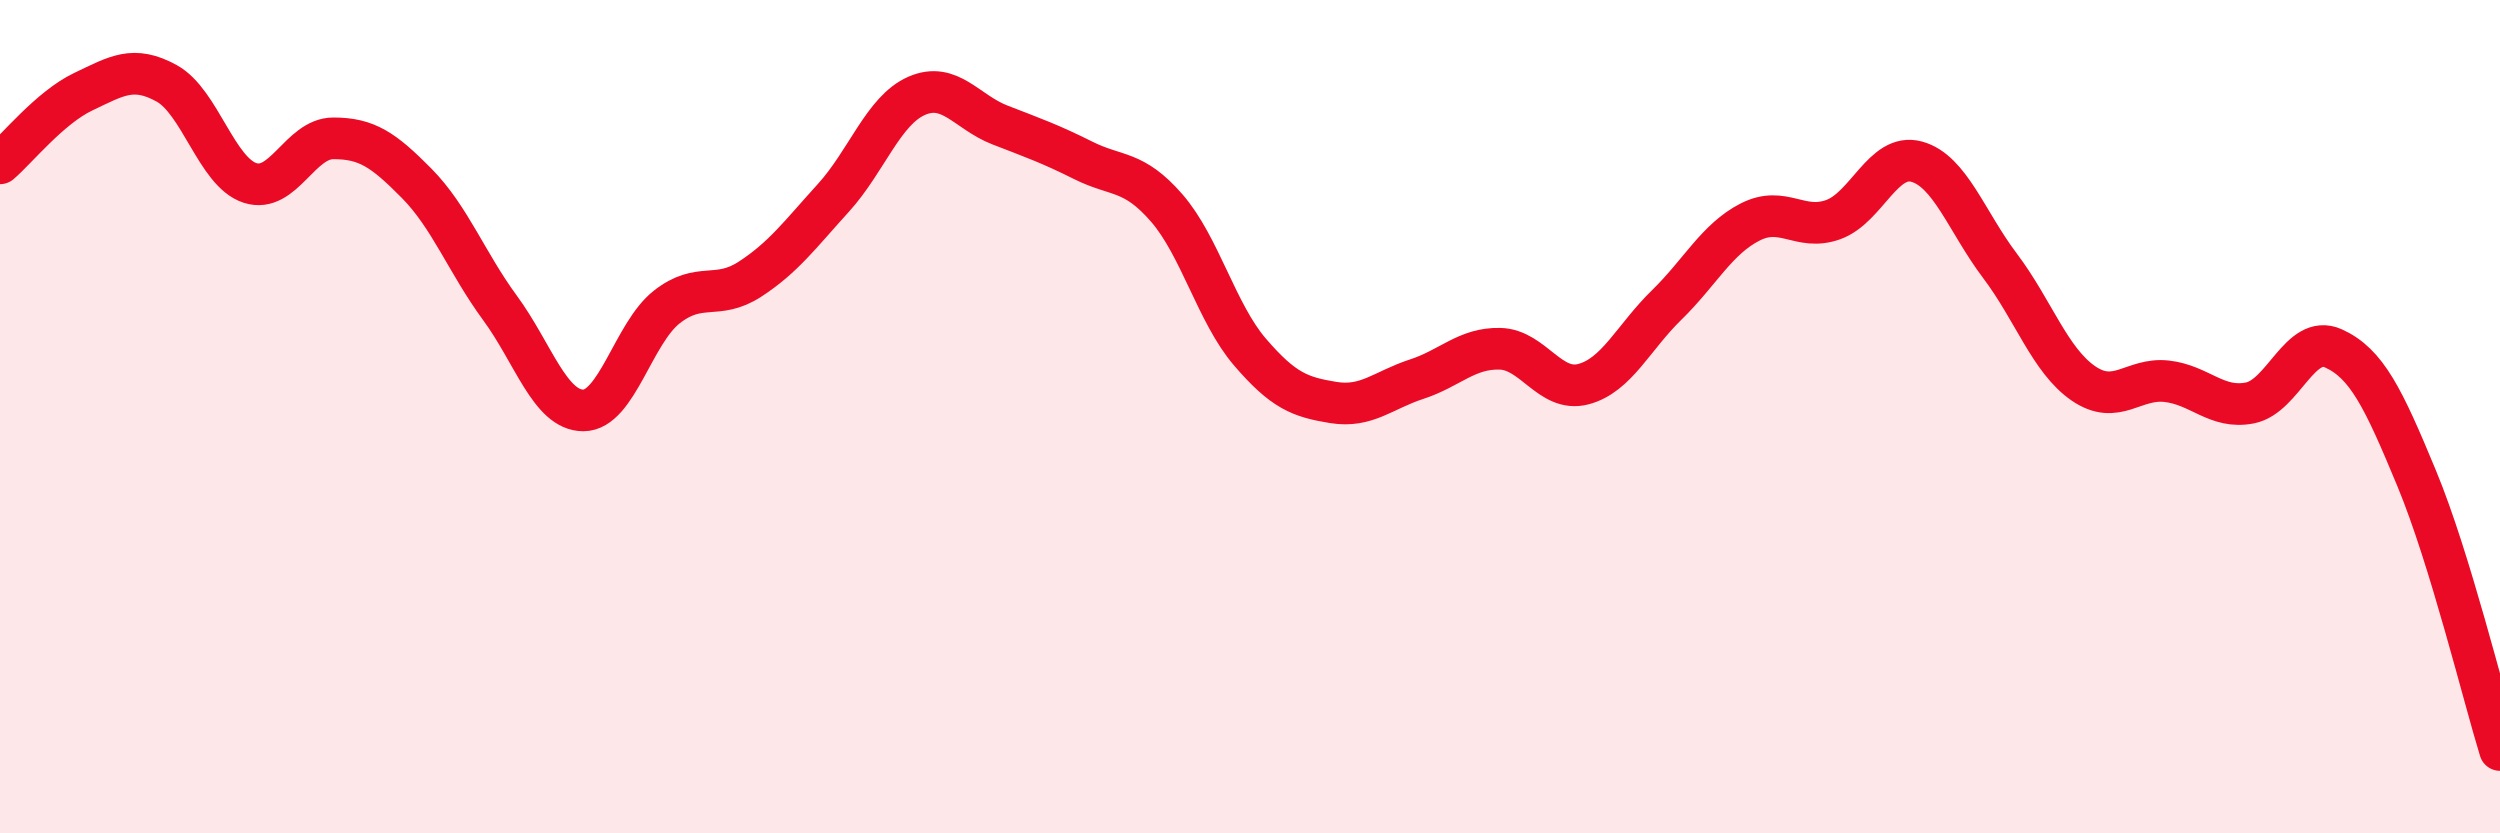
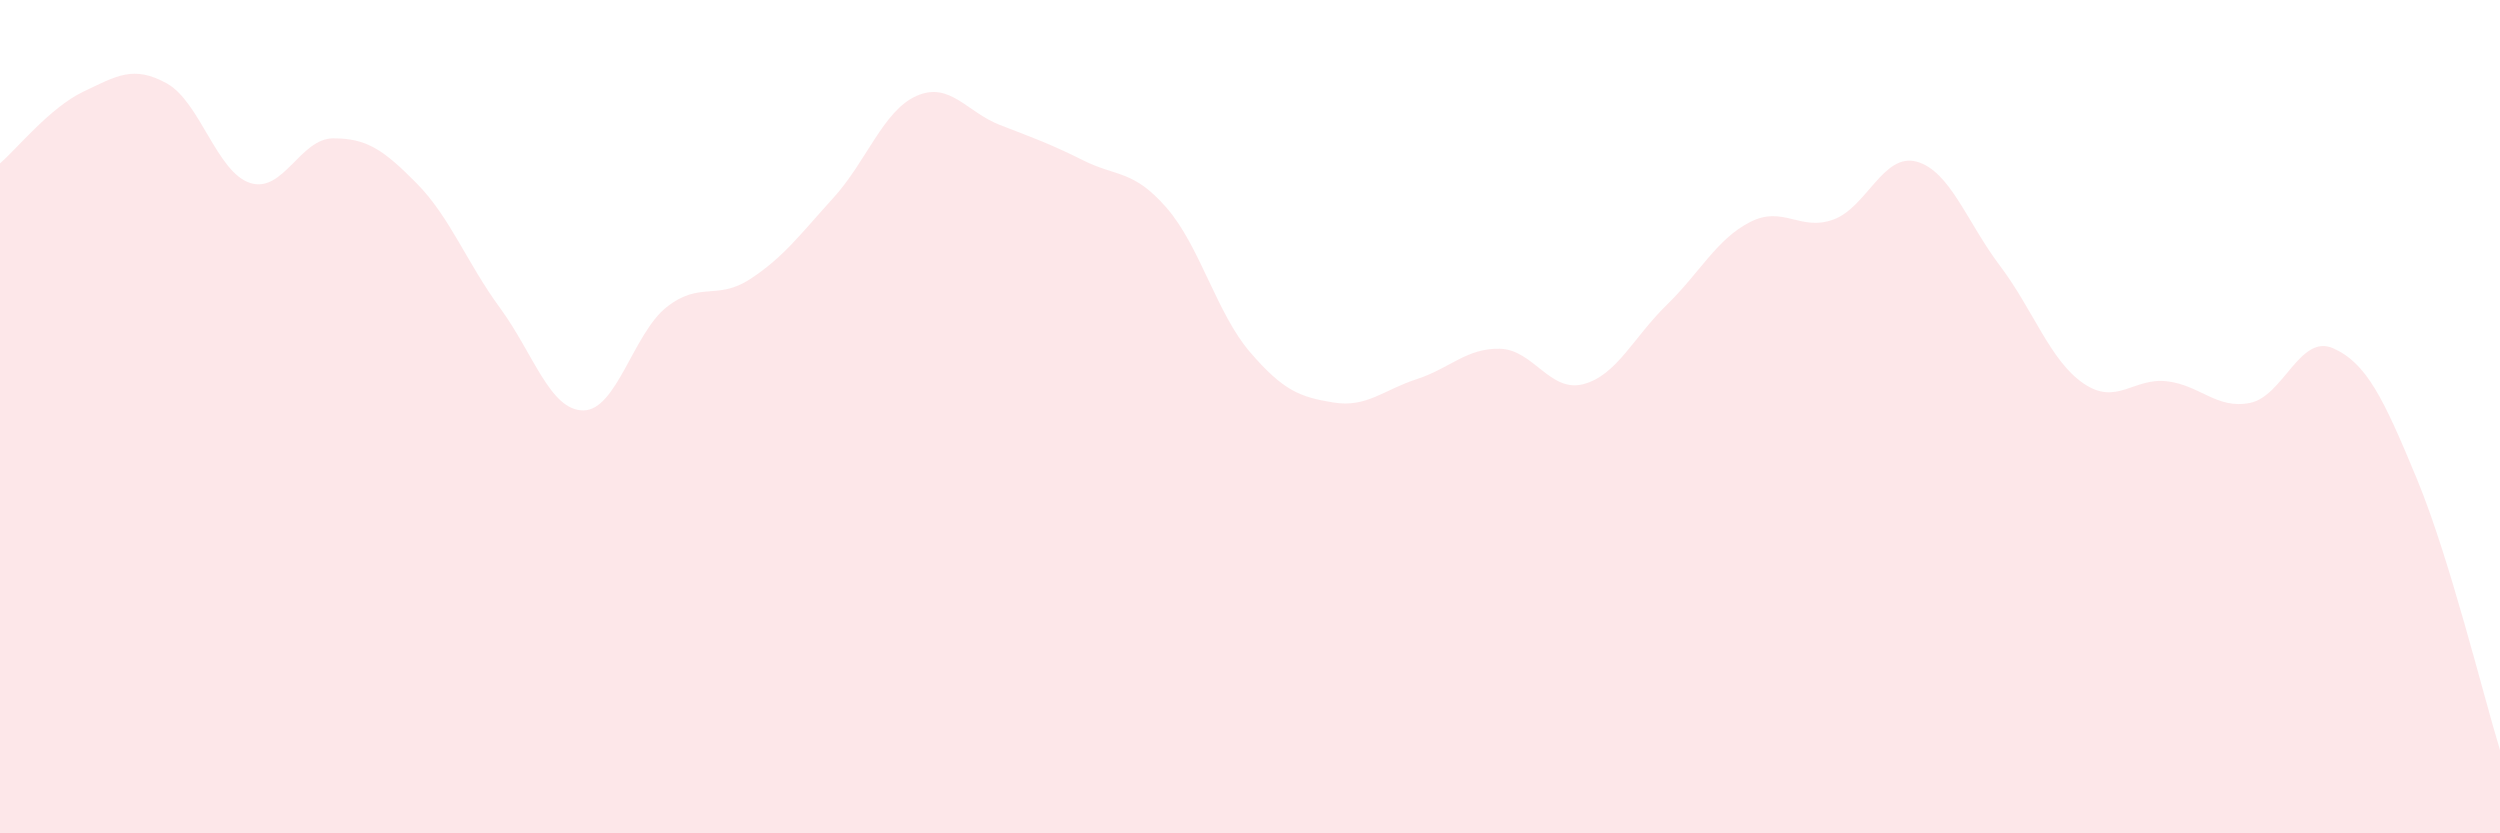
<svg xmlns="http://www.w3.org/2000/svg" width="60" height="20" viewBox="0 0 60 20">
  <path d="M 0,3.92 C 0.4,3.58 1.2,2.58 2,2.2 C 2.8,1.82 3.2,1.56 4,2 C 4.8,2.44 5.2,4.13 6,4.39 C 6.8,4.65 7.2,3.32 8,3.32 C 8.8,3.32 9.2,3.59 10,4.4 C 10.8,5.21 11.2,6.3 12,7.39 C 12.8,8.48 13.2,9.85 14,9.85 C 14.8,9.85 15.2,8 16,7.37 C 16.8,6.74 17.2,7.22 18,6.7 C 18.8,6.18 19.2,5.63 20,4.75 C 20.8,3.87 21.2,2.65 22,2.3 C 22.8,1.95 23.2,2.69 24,3 C 24.8,3.31 25.2,3.45 26,3.85 C 26.8,4.25 27.2,4.07 28,4.99 C 28.8,5.91 29.2,7.52 30,8.45 C 30.8,9.38 31.2,9.53 32,9.66 C 32.8,9.79 33.2,9.36 34,9.1 C 34.8,8.84 35.2,8.35 36,8.37 C 36.8,8.39 37.2,9.43 38,9.22 C 38.8,9.01 39.2,8.1 40,7.32 C 40.8,6.54 41.2,5.74 42,5.33 C 42.8,4.92 43.2,5.56 44,5.27 C 44.8,4.98 45.2,3.66 46,3.88 C 46.8,4.1 47.2,5.32 48,6.38 C 48.8,7.44 49.2,8.65 50,9.2 C 50.8,9.75 51.2,9.06 52,9.15 C 52.8,9.24 53.2,9.83 54,9.67 C 54.8,9.51 55.2,8 56,8.36 C 56.8,8.72 57.2,9.55 58,11.48 C 58.8,13.41 59.6,16.7 60,18L60 20L0 20Z" fill="#EB0A25" opacity="0.1" stroke-linecap="round" stroke-linejoin="round" />
-   <path d="M 0,3.92 C 0.4,3.58 1.2,2.58 2,2.2 C 2.8,1.82 3.2,1.56 4,2 C 4.8,2.44 5.2,4.13 6,4.39 C 6.8,4.65 7.2,3.32 8,3.32 C 8.8,3.32 9.2,3.59 10,4.4 C 10.8,5.21 11.2,6.3 12,7.39 C 12.8,8.48 13.2,9.85 14,9.85 C 14.8,9.85 15.2,8 16,7.37 C 16.8,6.74 17.2,7.22 18,6.7 C 18.8,6.18 19.2,5.63 20,4.75 C 20.8,3.87 21.2,2.65 22,2.3 C 22.8,1.95 23.2,2.69 24,3 C 24.8,3.31 25.2,3.45 26,3.85 C 26.8,4.25 27.2,4.07 28,4.99 C 28.8,5.91 29.2,7.52 30,8.45 C 30.8,9.38 31.2,9.53 32,9.66 C 32.8,9.79 33.2,9.36 34,9.1 C 34.8,8.84 35.2,8.35 36,8.37 C 36.8,8.39 37.2,9.43 38,9.22 C 38.8,9.01 39.2,8.1 40,7.32 C 40.8,6.54 41.2,5.74 42,5.33 C 42.8,4.92 43.2,5.56 44,5.27 C 44.8,4.98 45.2,3.66 46,3.88 C 46.8,4.1 47.2,5.32 48,6.38 C 48.8,7.44 49.2,8.65 50,9.2 C 50.8,9.75 51.2,9.06 52,9.15 C 52.8,9.24 53.2,9.83 54,9.67 C 54.8,9.51 55.2,8 56,8.36 C 56.8,8.72 57.2,9.55 58,11.48 C 58.8,13.41 59.6,16.7 60,18" stroke="#EB0A25" stroke-width="1" fill="none" stroke-linecap="round" stroke-linejoin="round" />
</svg>